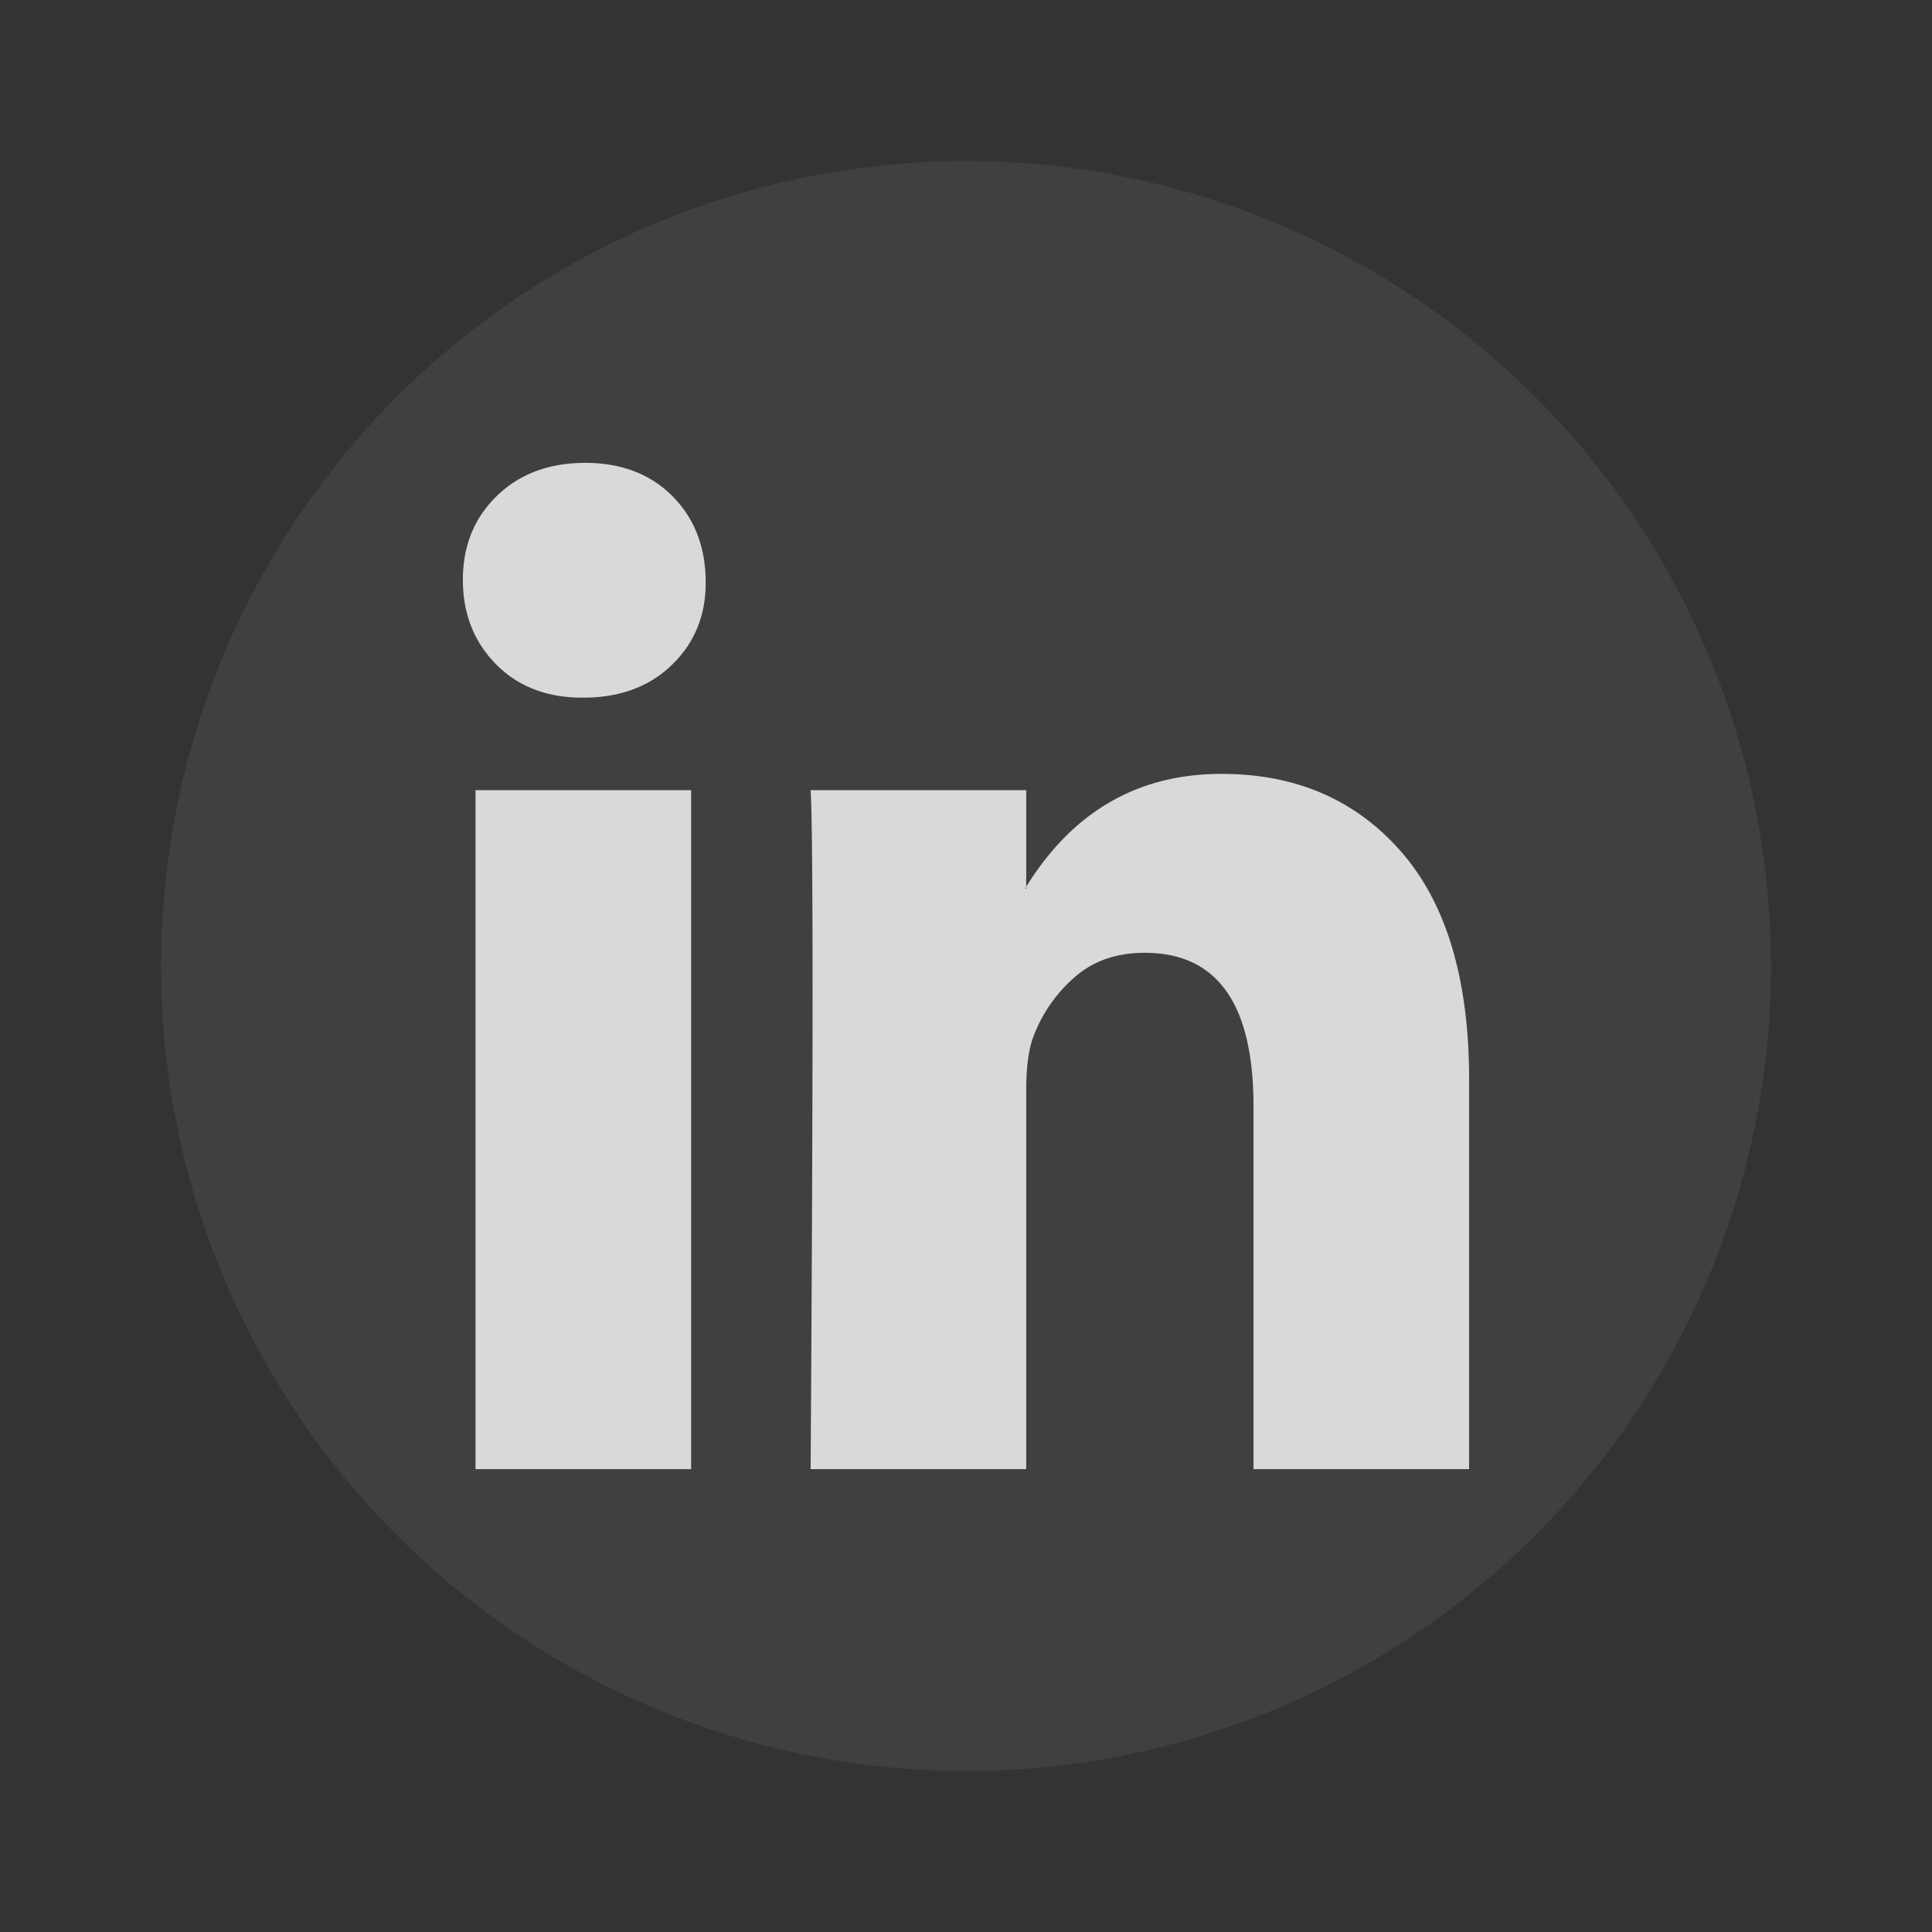
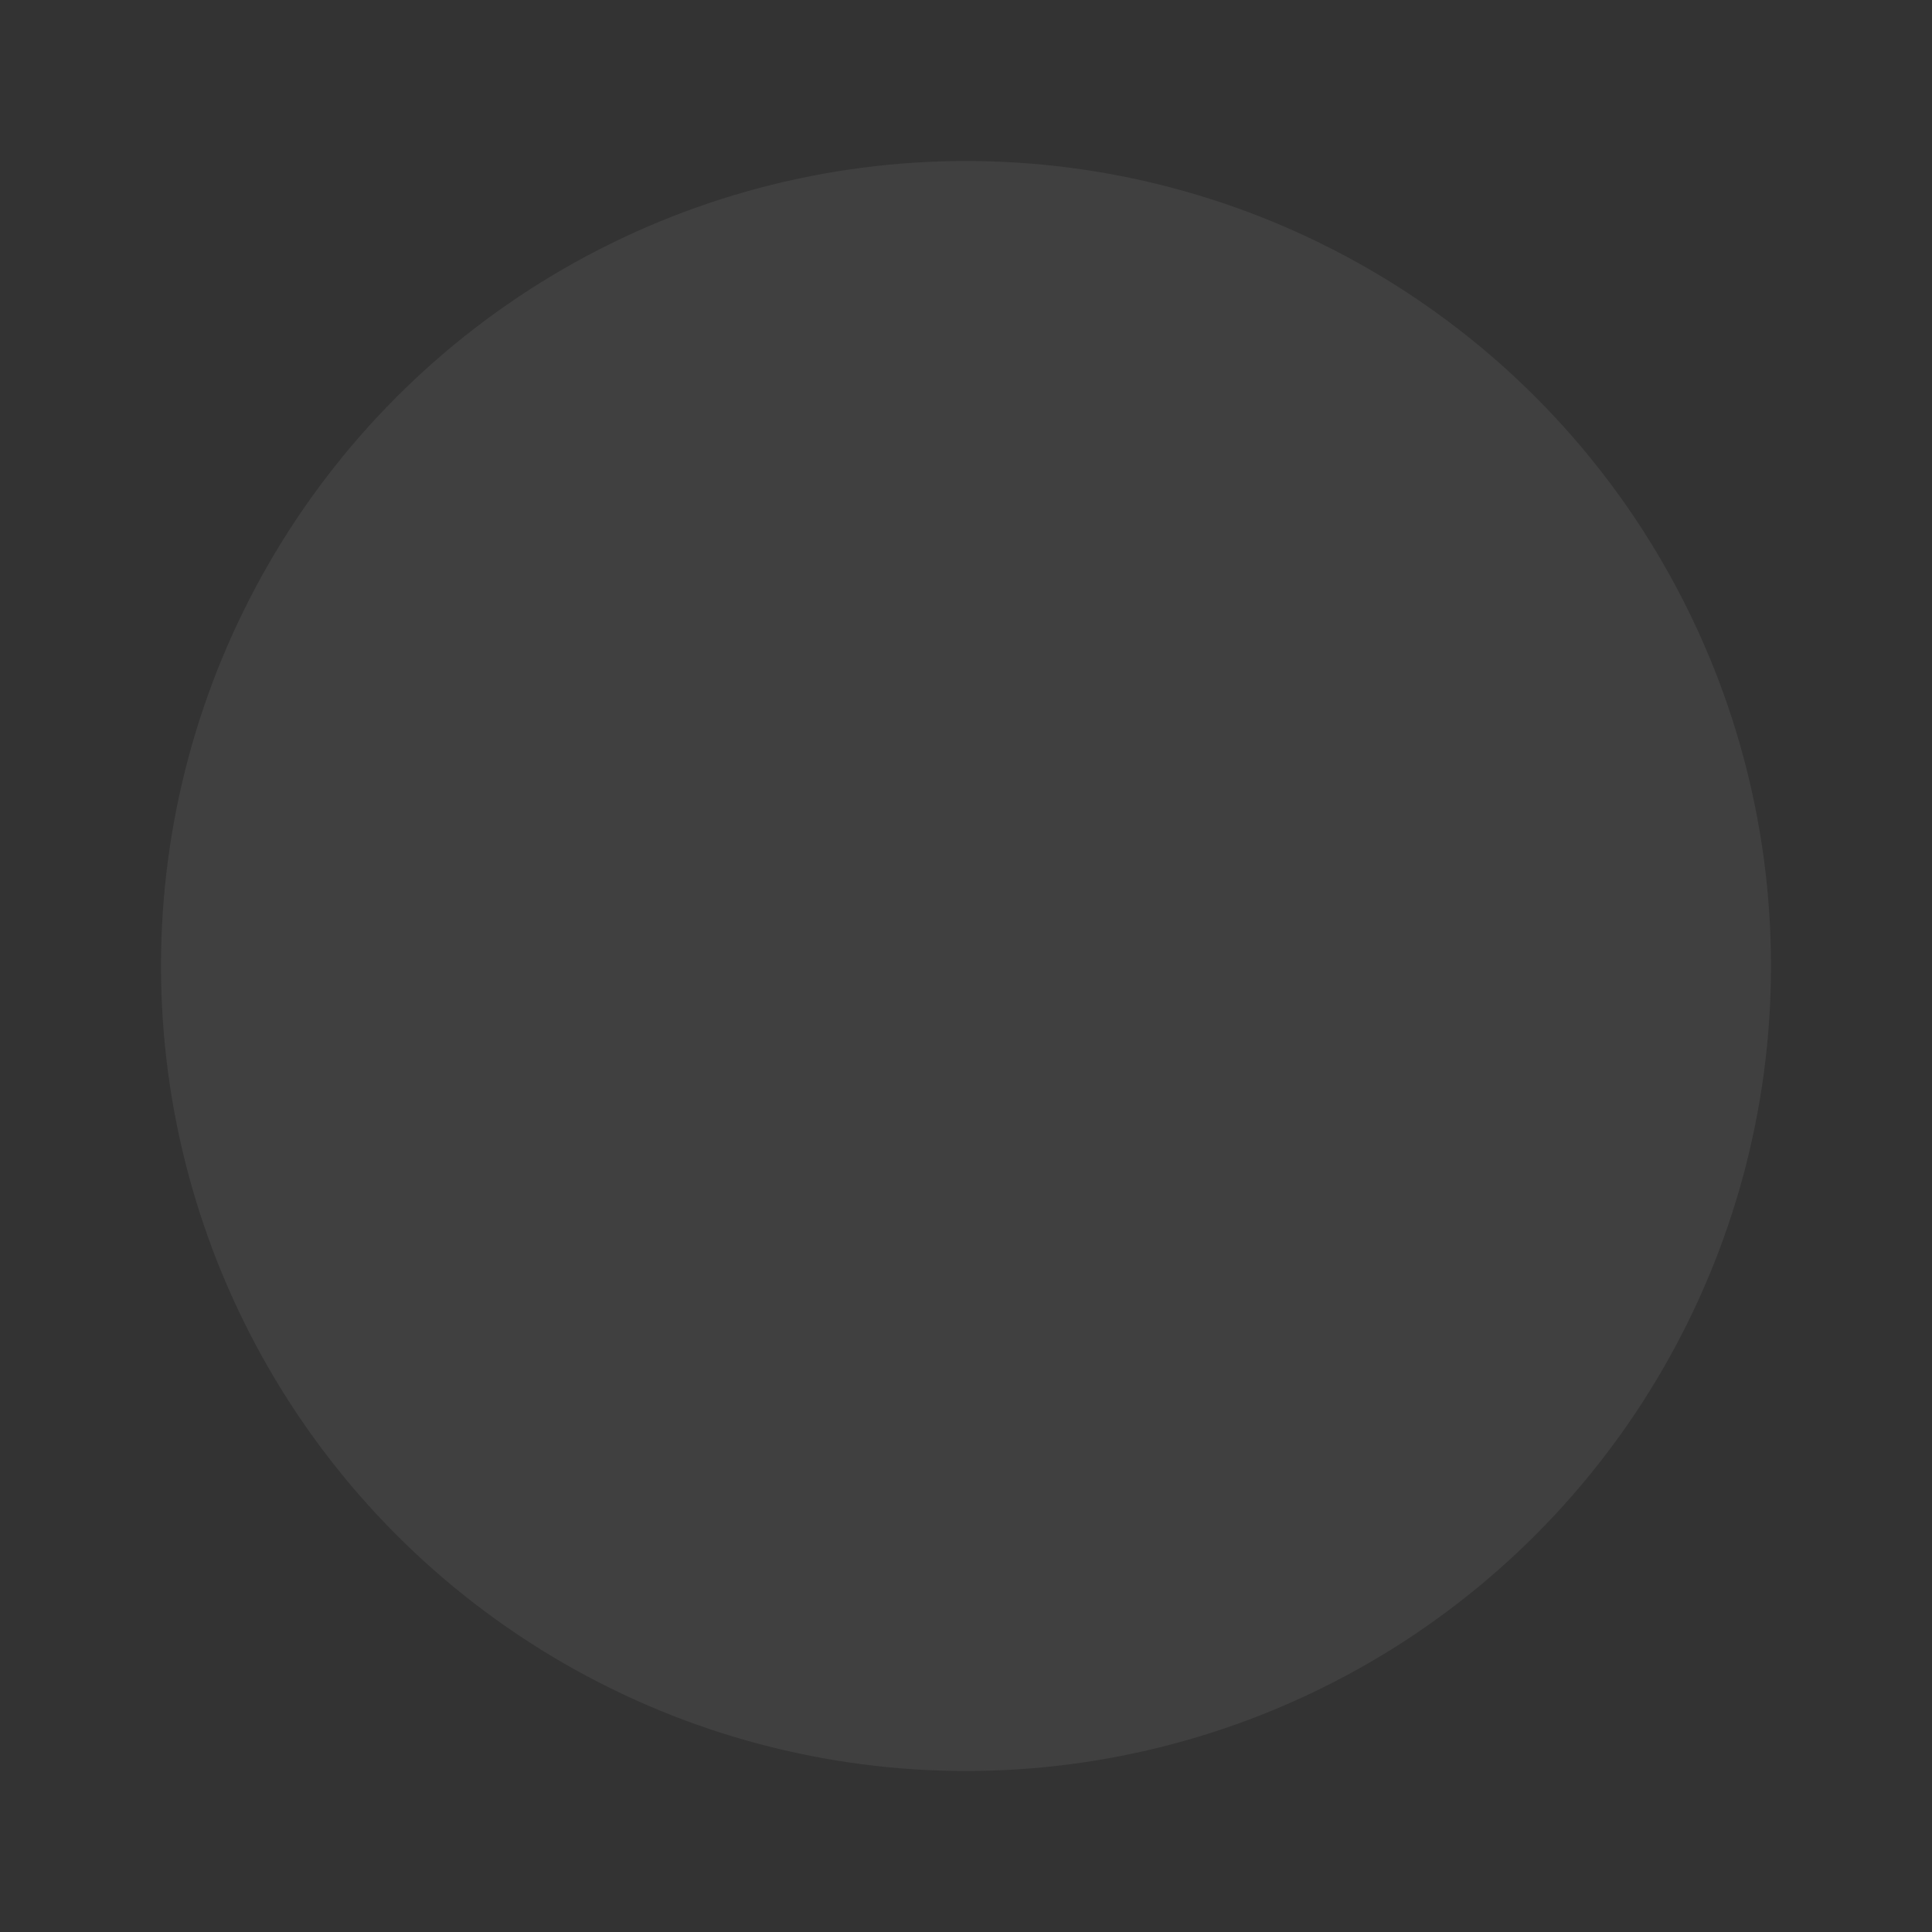
<svg xmlns="http://www.w3.org/2000/svg" viewBox="0 0 48 48" fill="none">
  <rect x="0" y="0" width="48" height="48" fill="#333333" stroke="none" />
  <circle cx="24" cy="24" r="20" fill="#757575" fill-opacity=".2" />
  <g clip-path="url(#oc0x4zqi6a)">
-     <path d="M11.5 14.404c0-.842.281-1.536.845-2.083.563-.547 1.295-.821 2.195-.821.885 0 1.601.27 2.148.808.563.556.845 1.28.845 2.172 0 .808-.274 1.481-.82 2.02-.564.555-1.304.833-2.22.833h-.025c-.885 0-1.6-.277-2.148-.833-.546-.556-.82-1.254-.82-2.096zm.314 22.096V19.631h5.357V36.5h-5.357zm8.325 0h5.357v-9.42c0-.588.065-1.043.193-1.363a3.656 3.656 0 0 1 1.026-1.452c.458-.396 1.033-.593 1.725-.593 1.802 0 2.703 1.27 2.703 3.813V36.5H36.5v-9.672c0-2.491-.563-4.381-1.69-5.669-1.125-1.288-2.613-1.932-4.464-1.932-2.075 0-3.692.935-4.85 2.803v.05h-.024l.024-.05v-2.399H20.14c.032.539.048 2.214.048 5.026 0 2.811-.016 6.759-.048 11.843z" fill="#fff" fill-opacity=".8" />
-   </g>
+     </g>
  <defs>
    <clipPath id="oc0x4zqi6a">
-       <path fill="#fff" transform="translate(11.5 11.5)" d="M0 0h25v25H0z" />
-     </clipPath>
+       </clipPath>
  </defs>
</svg>